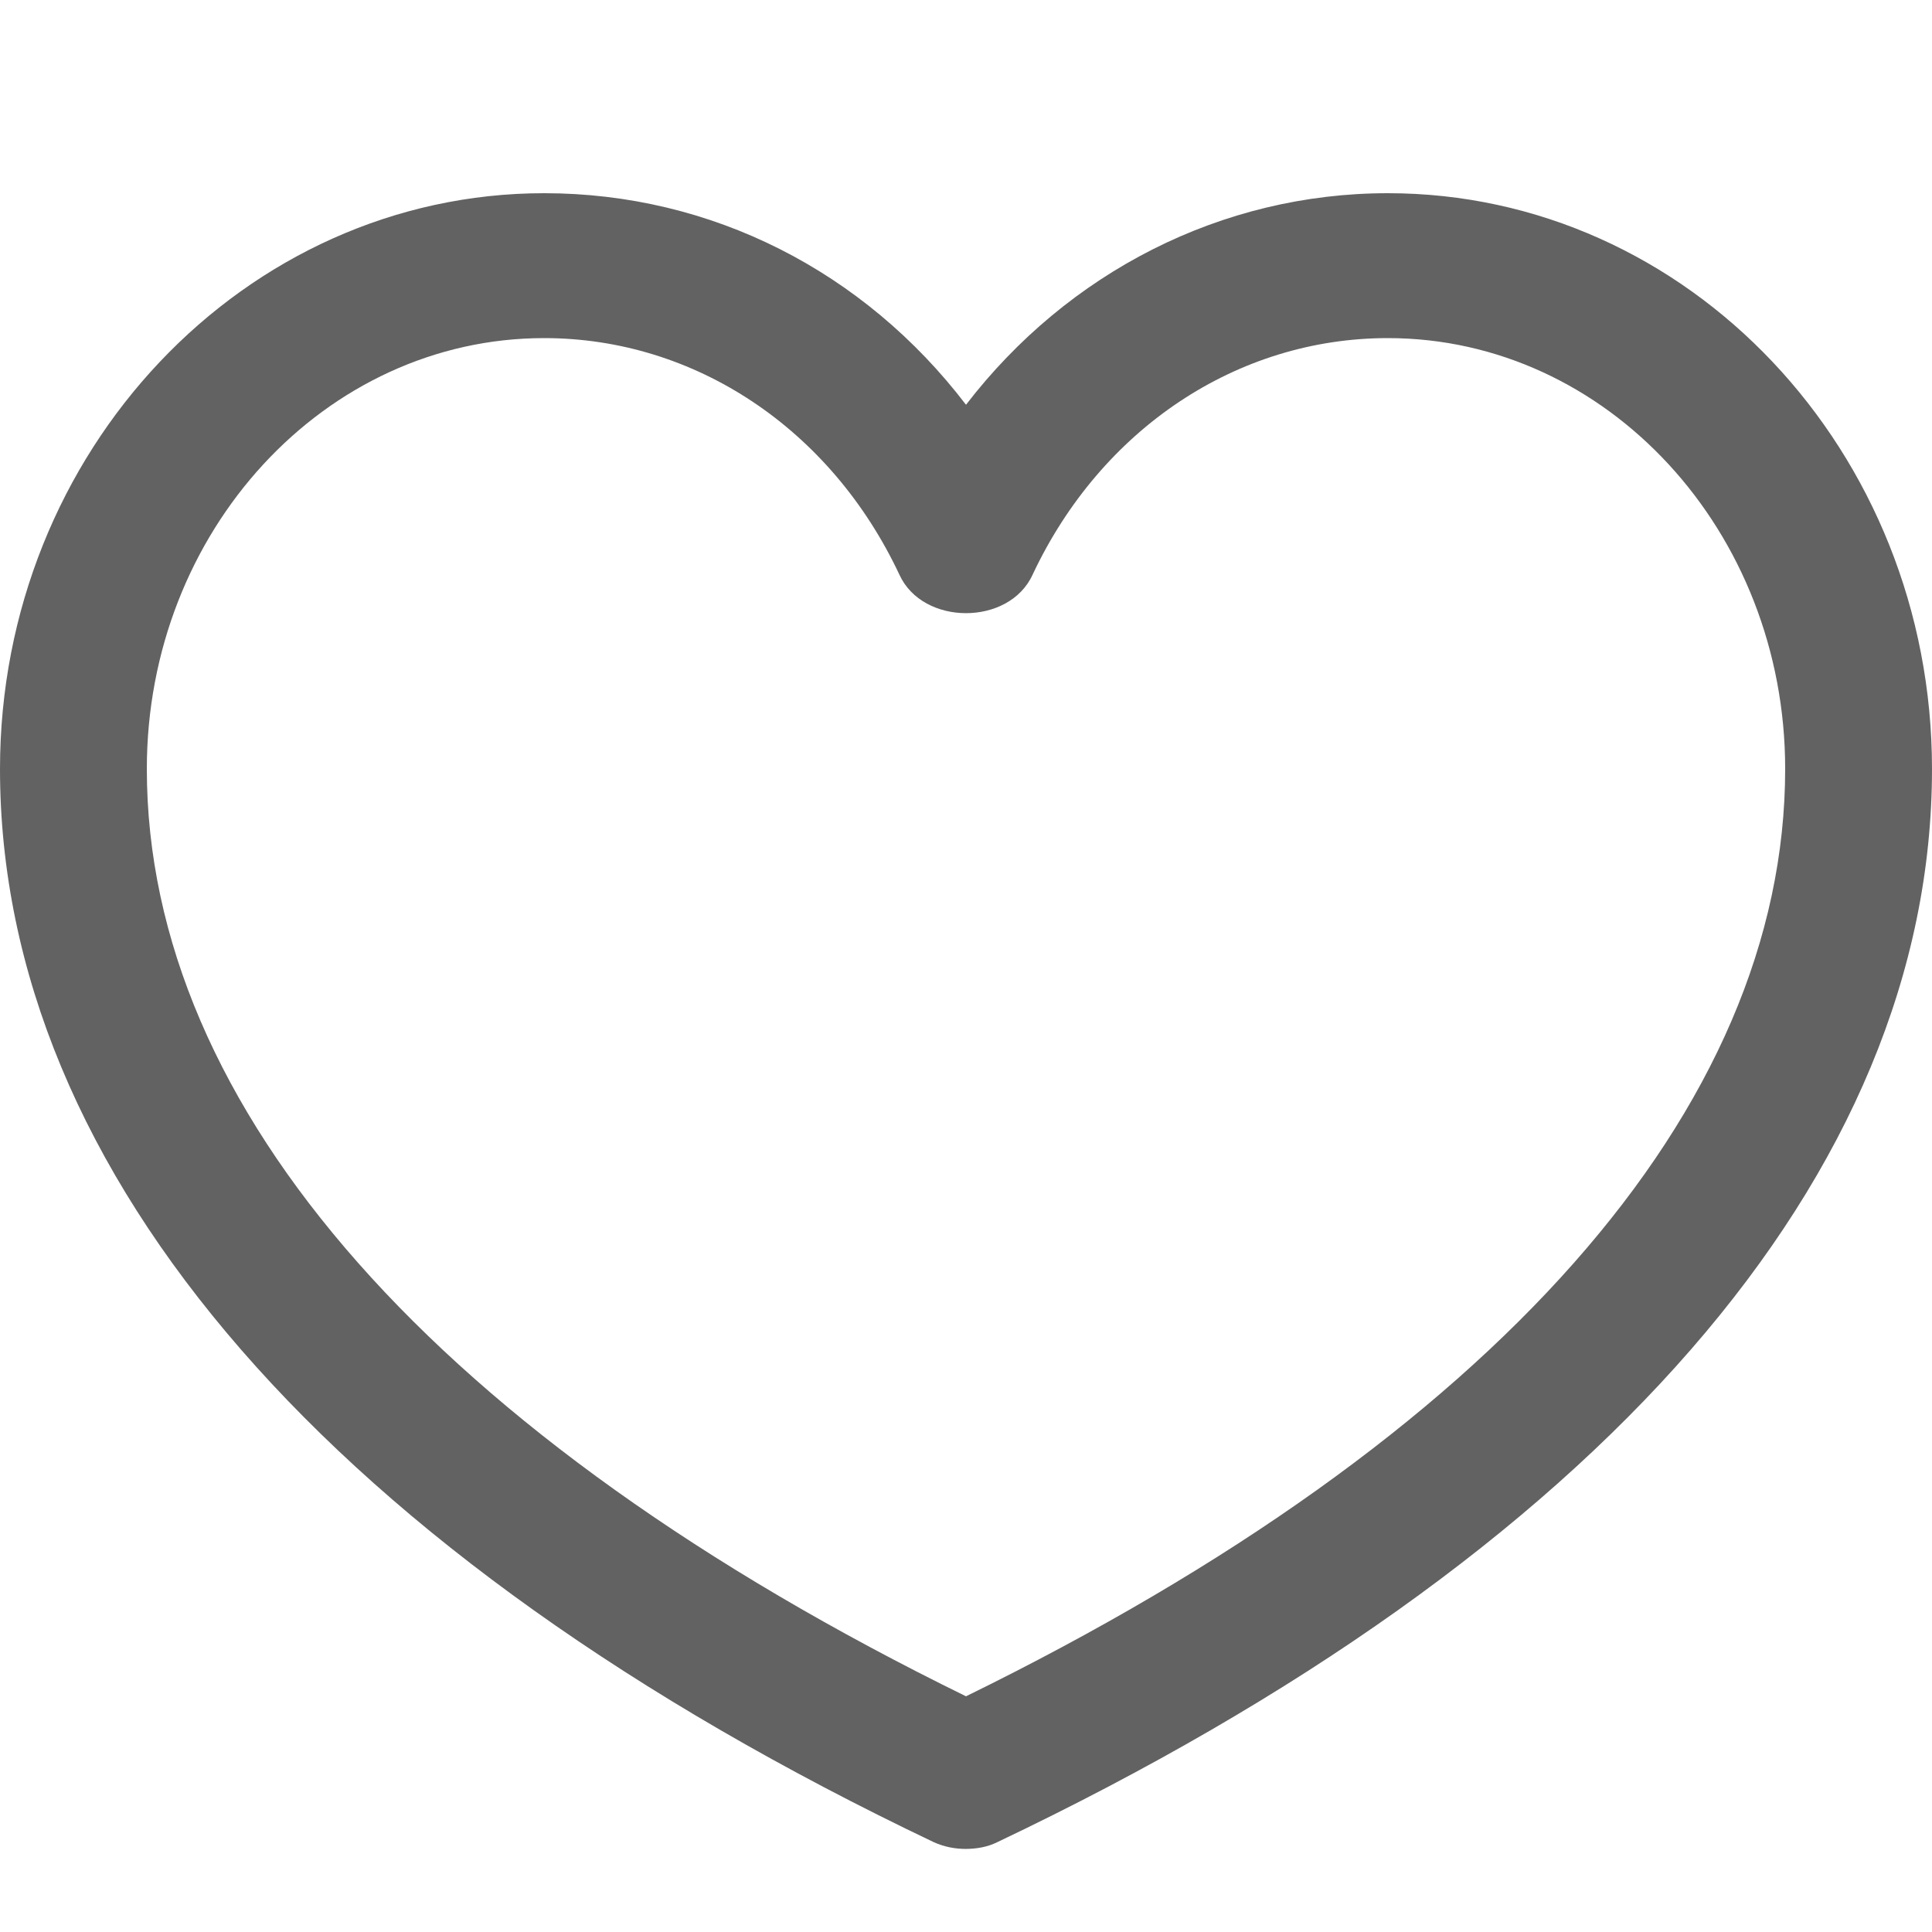
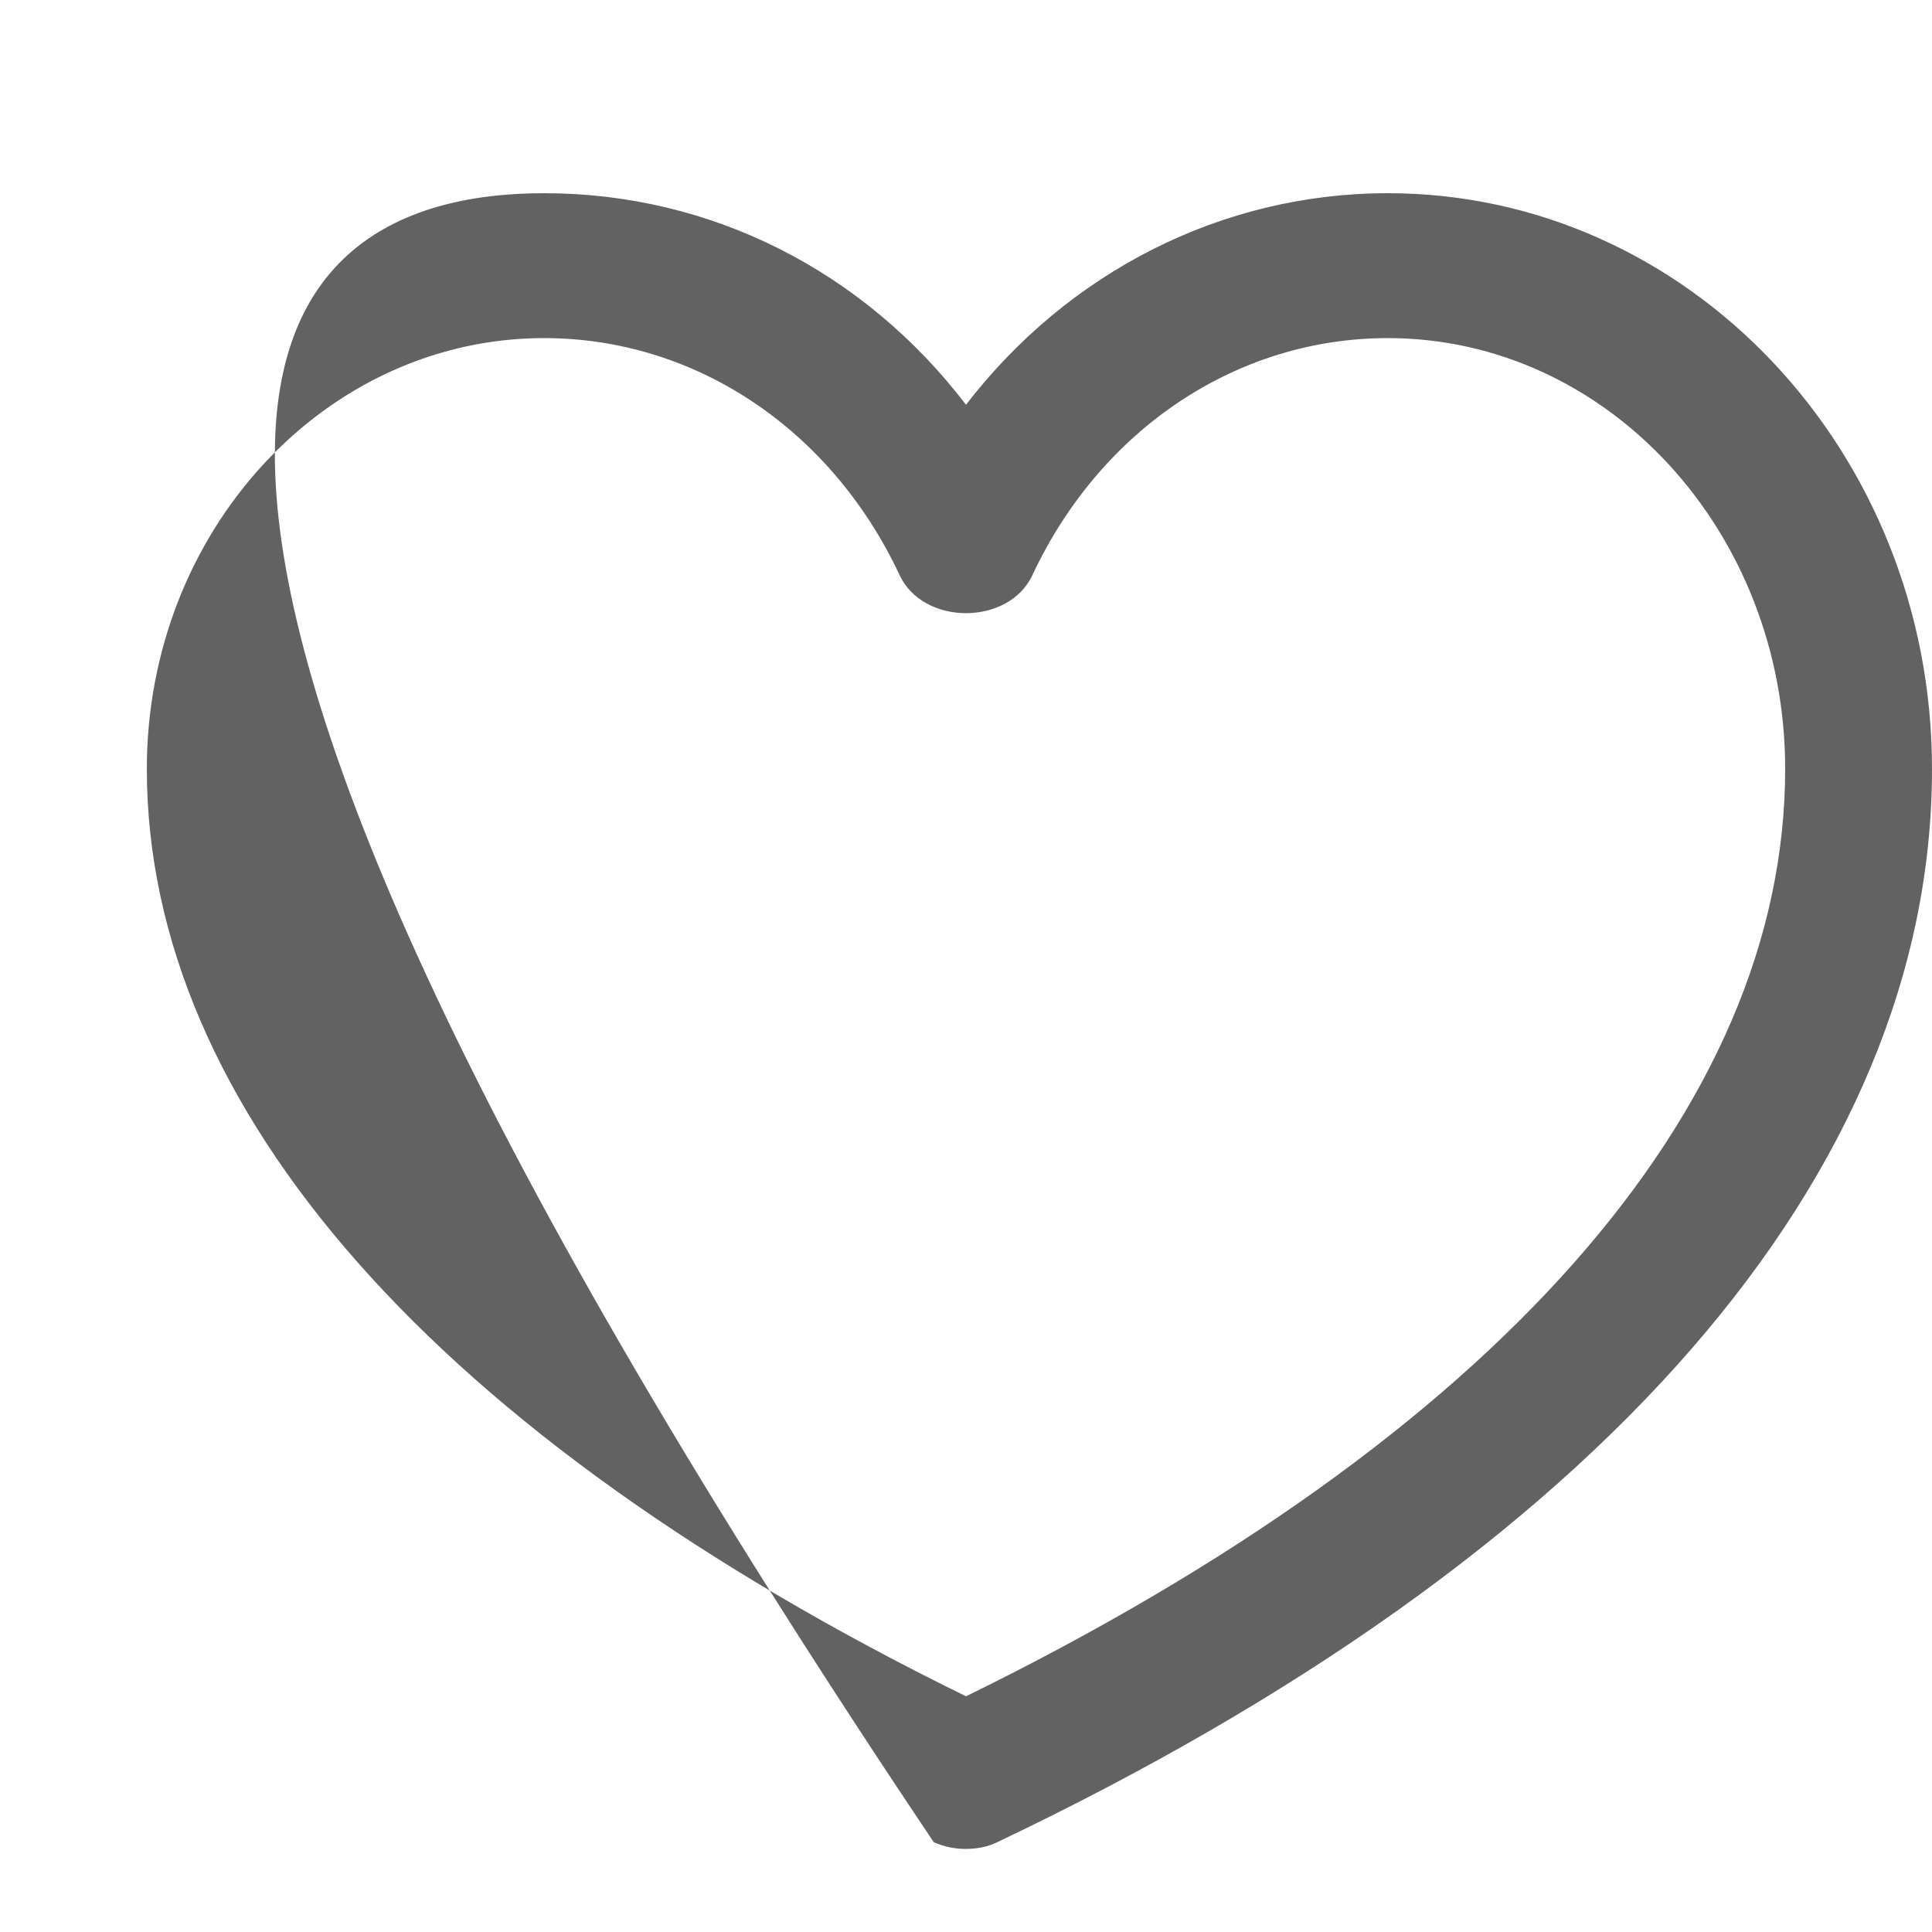
<svg xmlns="http://www.w3.org/2000/svg" width="20" height="20" viewBox="0 0 20 20" fill="none">
  <g opacity="0.7">
-     <path d="M10 19.14C9.889 19.14 9.777 19.12 9.666 19.07C3.435 16.1 0 12.15 0 7.96C0 4.67 2.533 2 5.633 2C7.366 2 8.946 2.81 10 4.19C11.054 2.82 12.644 2 14.367 2C17.477 2 20 4.67 20 7.96C20 12.15 16.565 16.1 10.324 19.07C10.223 19.12 10.111 19.14 9.99 19.14H10ZM5.633 3.5C3.364 3.5 1.52 5.5 1.52 7.96C1.52 11.48 4.529 14.88 10 17.56C15.471 14.88 18.48 11.48 18.48 7.96C18.48 5.5 16.636 3.5 14.367 3.5C12.806 3.5 11.398 4.44 10.689 5.95C10.446 6.48 9.554 6.48 9.311 5.95C8.602 4.44 7.194 3.5 5.633 3.5Z" fill="#202020" />
+     <path d="M10 19.14C9.889 19.14 9.777 19.12 9.666 19.07C0 4.67 2.533 2 5.633 2C7.366 2 8.946 2.81 10 4.19C11.054 2.82 12.644 2 14.367 2C17.477 2 20 4.67 20 7.96C20 12.15 16.565 16.1 10.324 19.07C10.223 19.12 10.111 19.14 9.99 19.14H10ZM5.633 3.5C3.364 3.5 1.52 5.5 1.52 7.96C1.52 11.48 4.529 14.88 10 17.56C15.471 14.88 18.48 11.48 18.48 7.96C18.48 5.5 16.636 3.5 14.367 3.5C12.806 3.5 11.398 4.44 10.689 5.95C10.446 6.48 9.554 6.48 9.311 5.95C8.602 4.44 7.194 3.5 5.633 3.5Z" fill="#202020" />
  </g>
</svg>